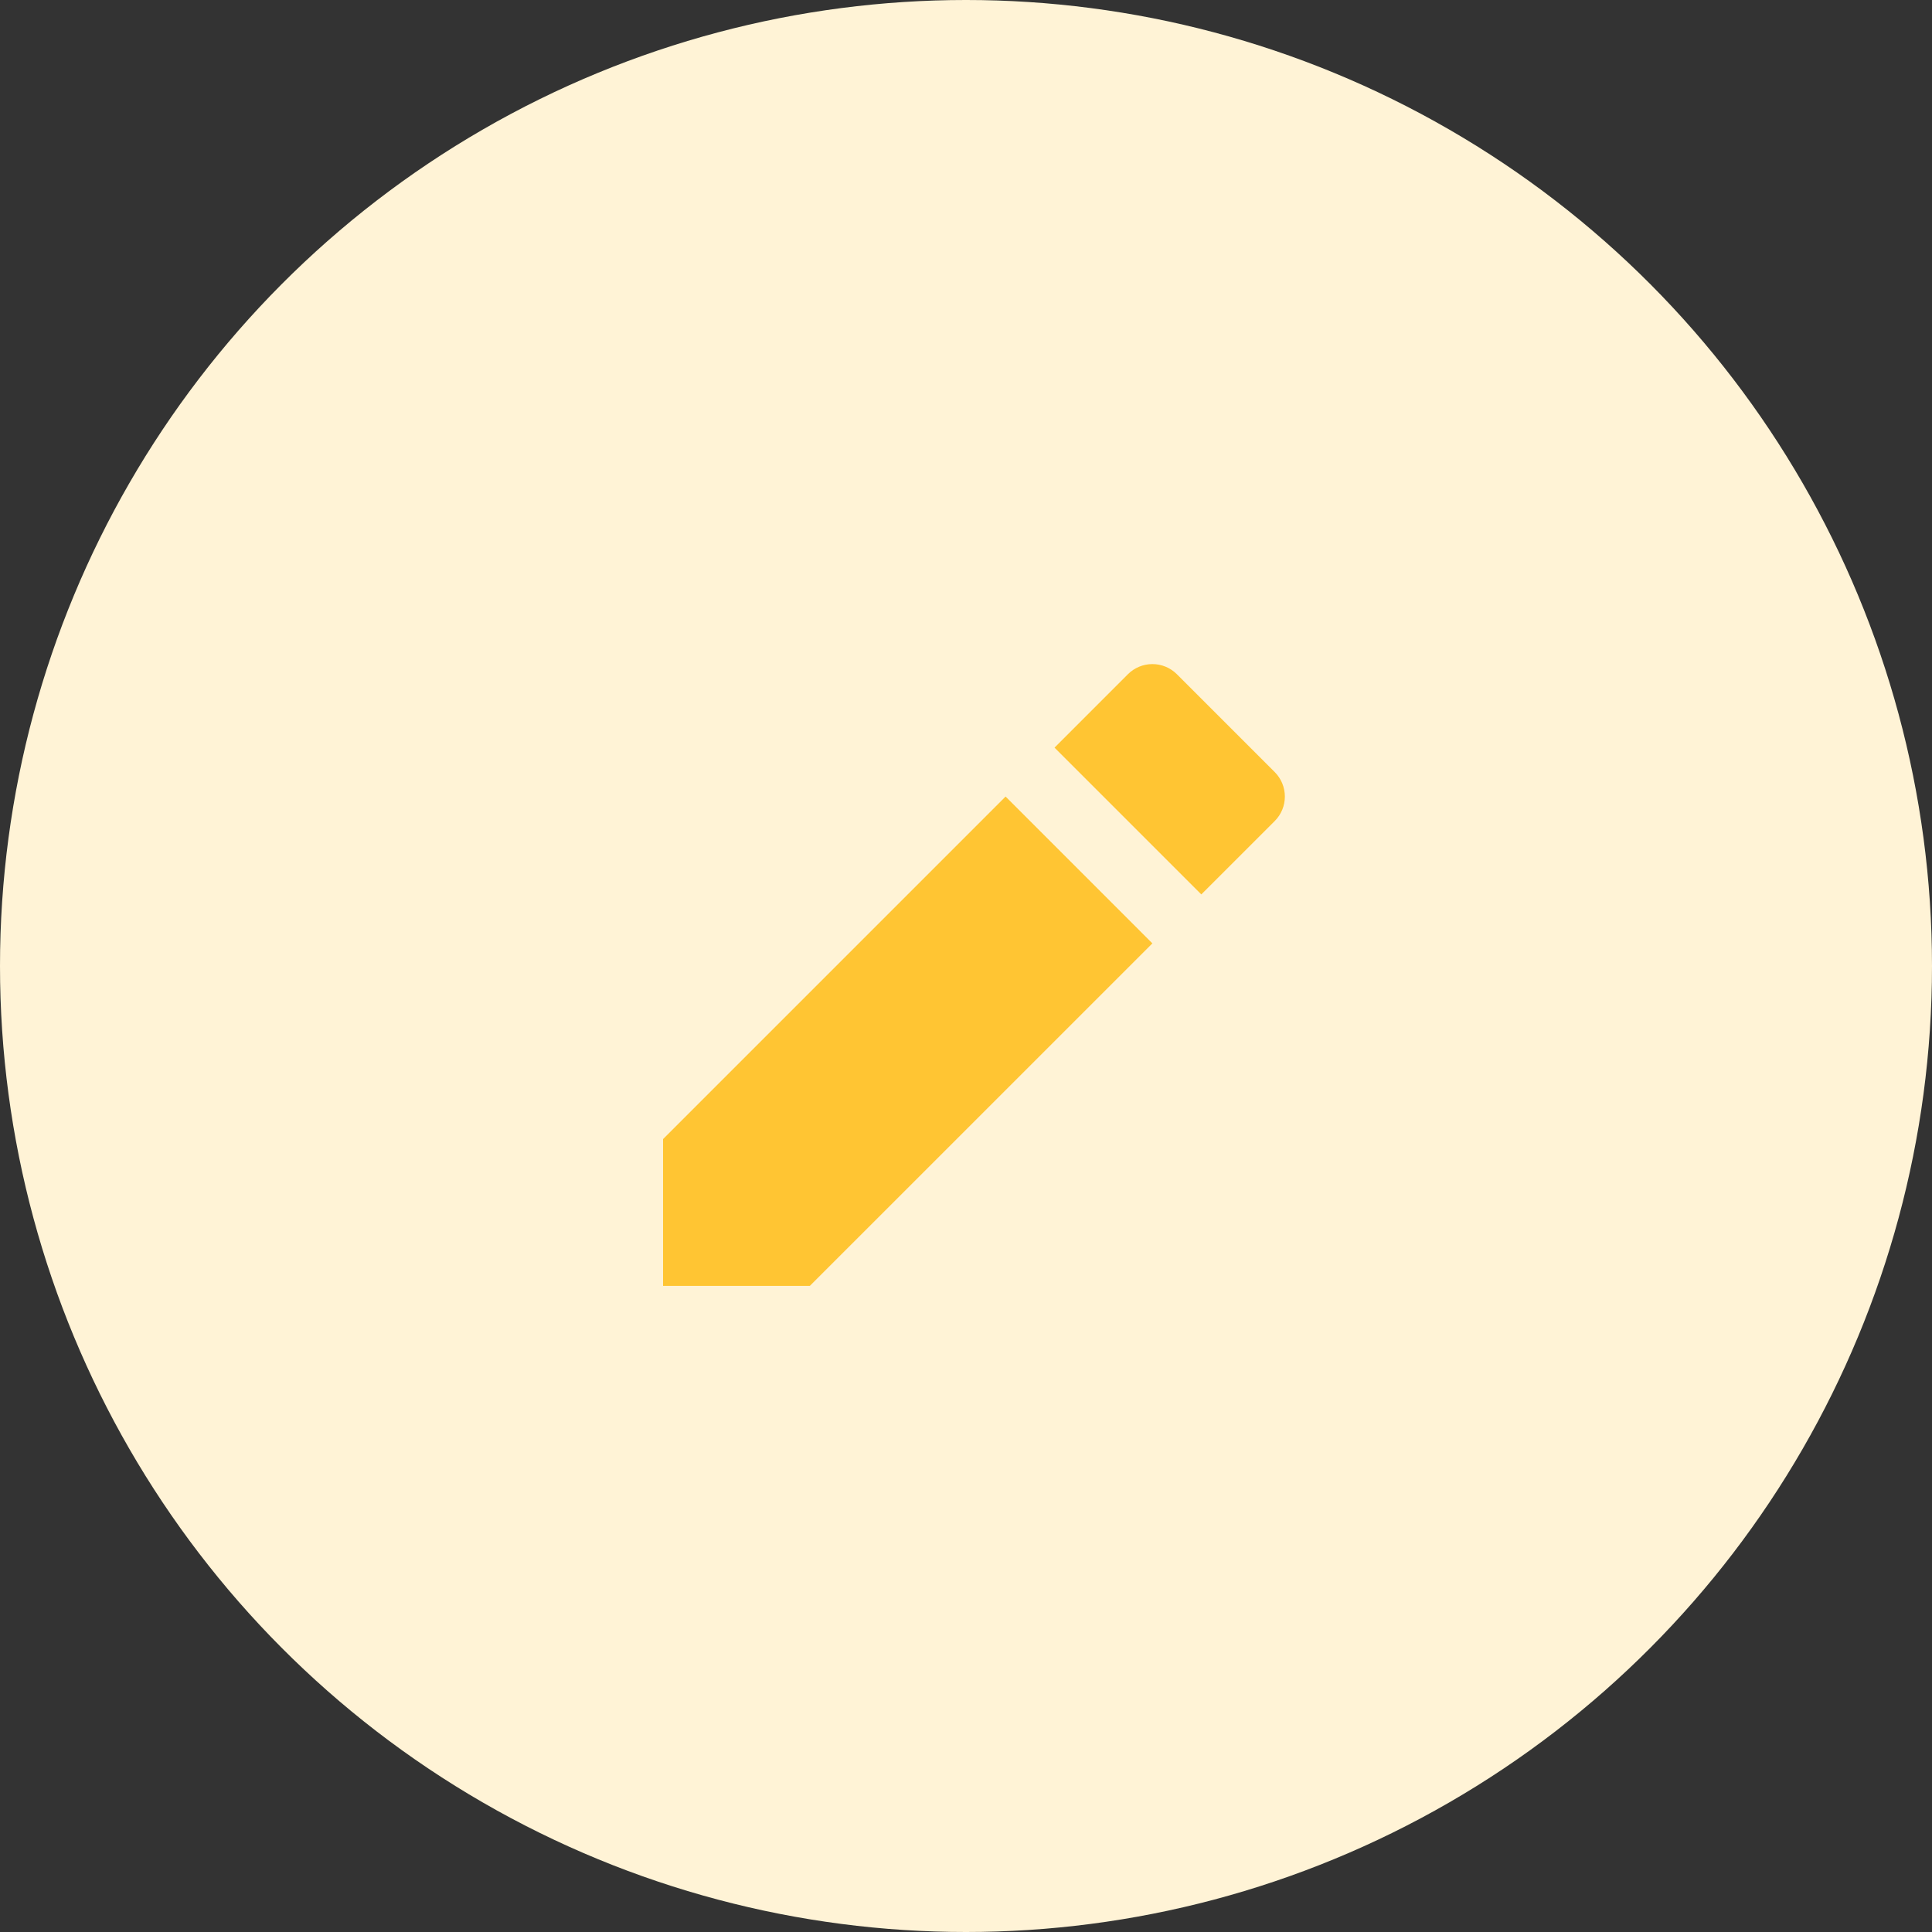
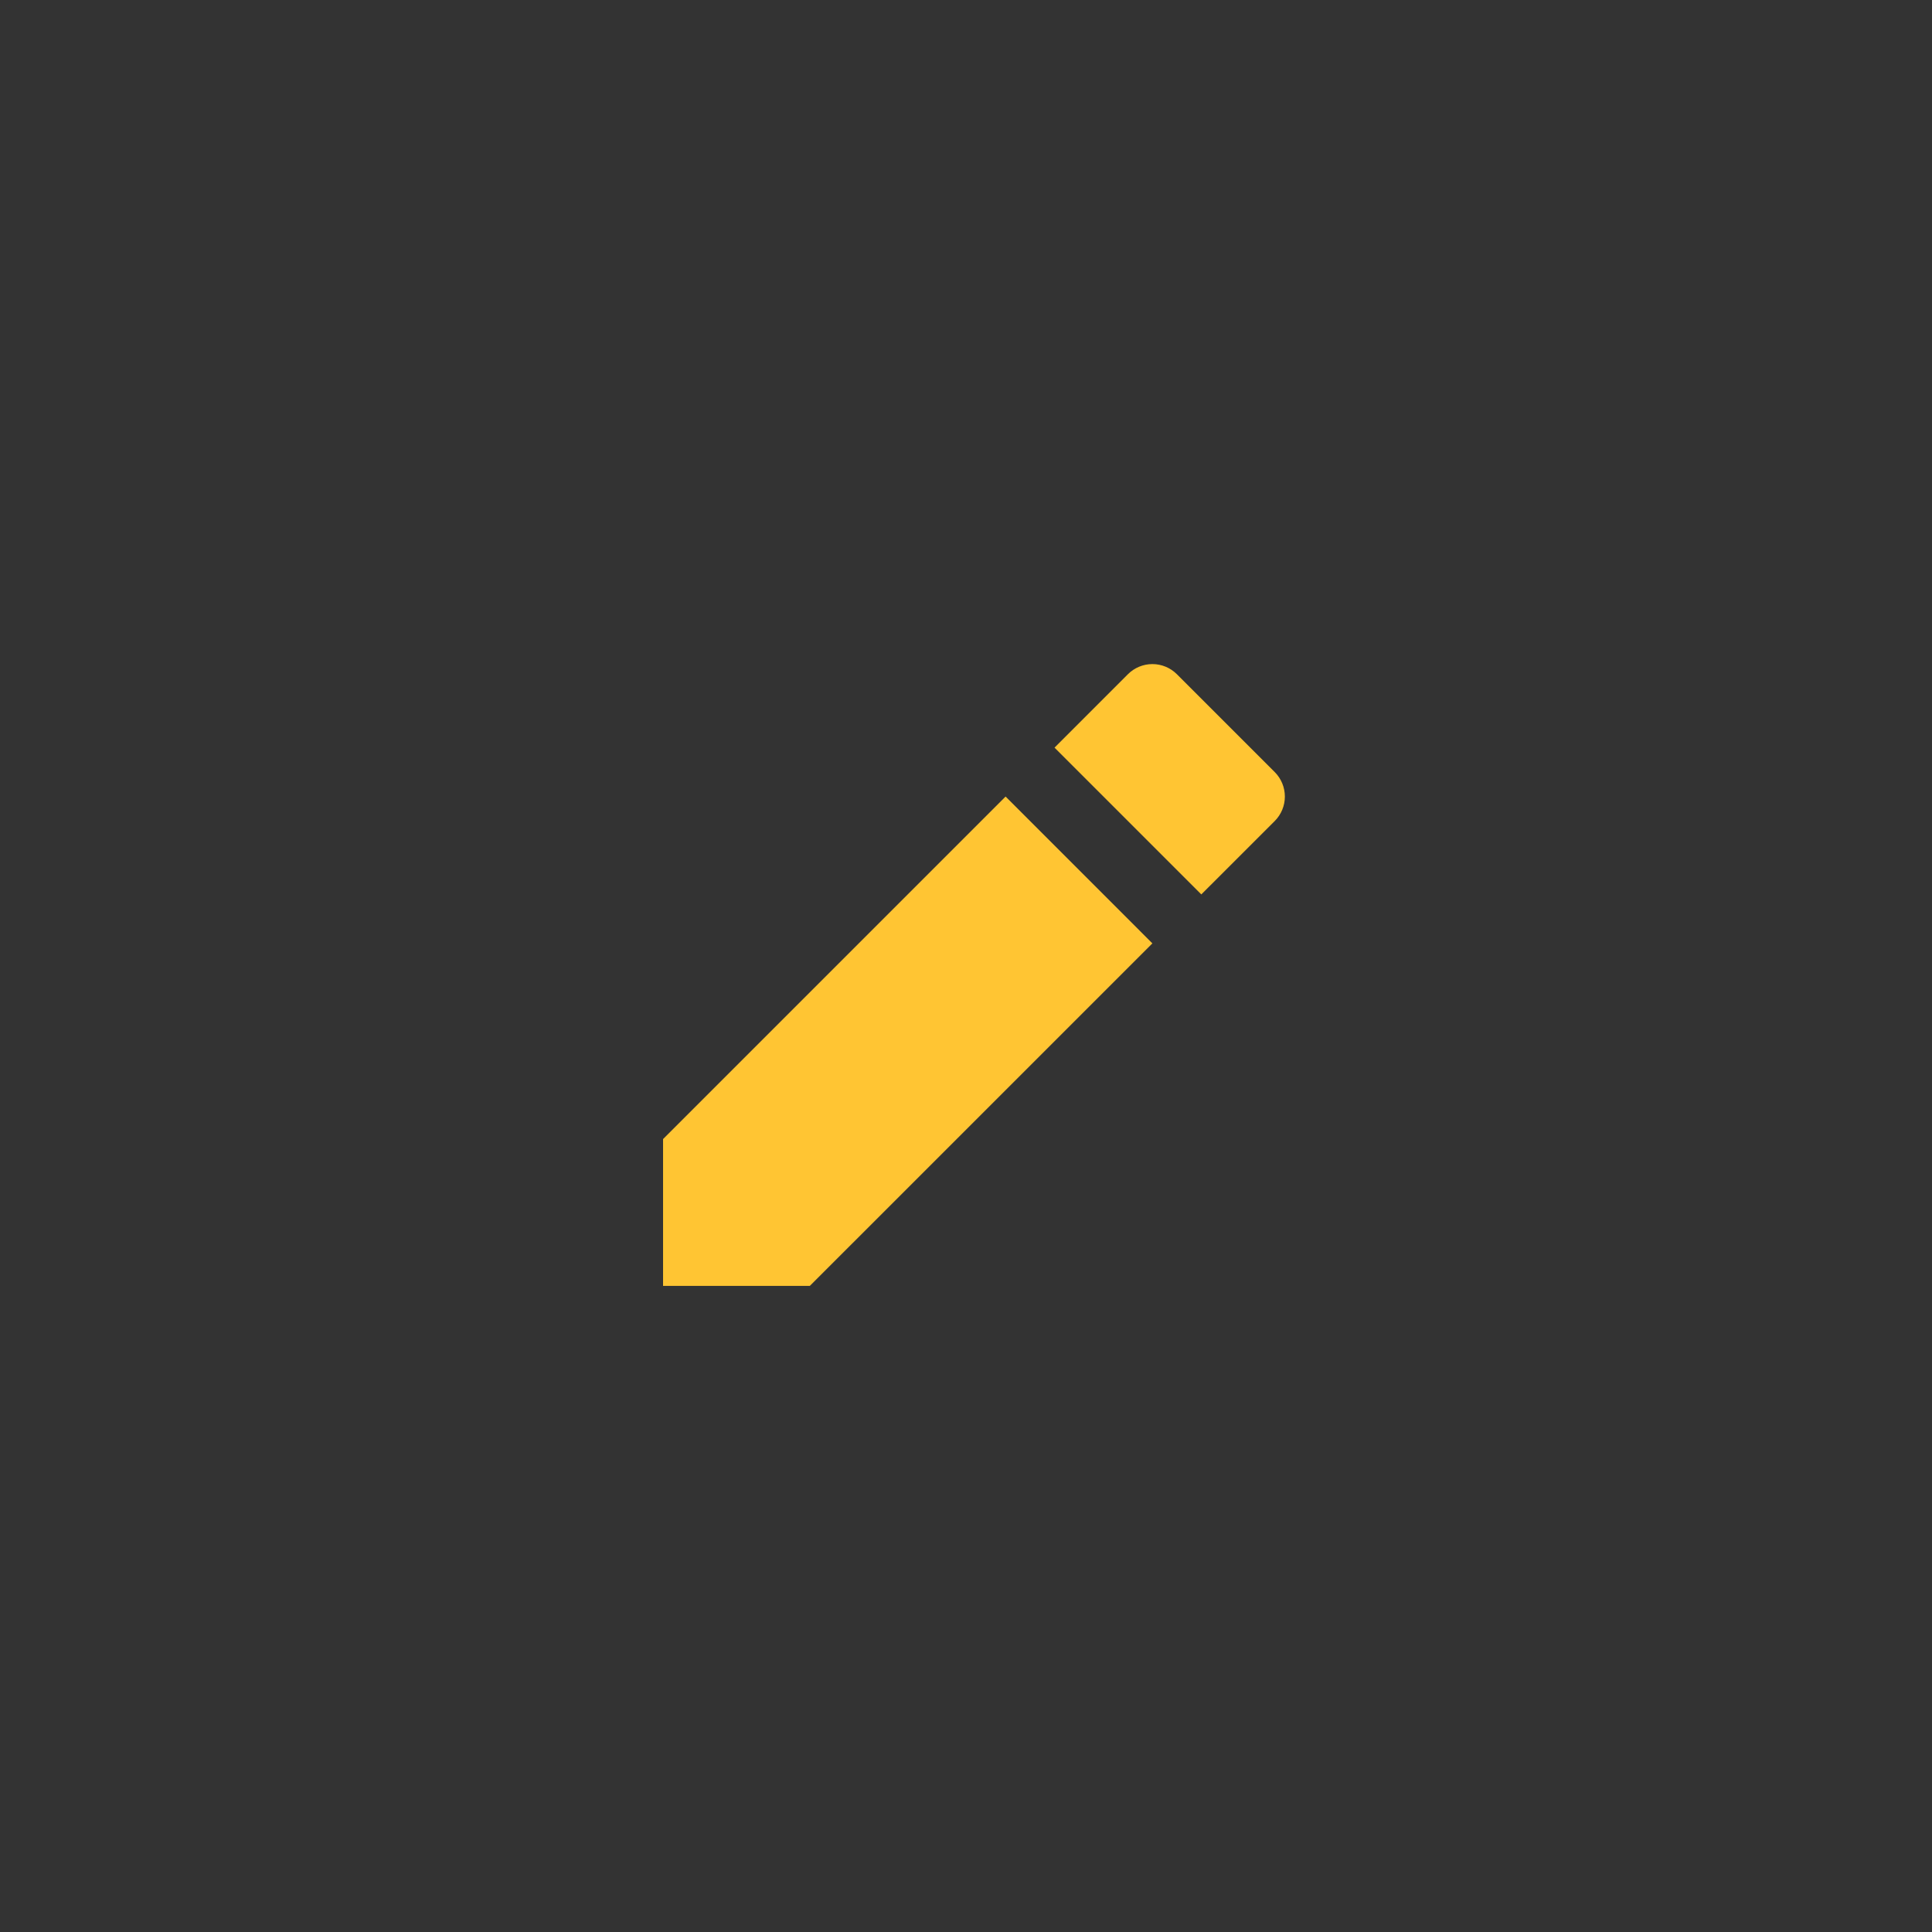
<svg xmlns="http://www.w3.org/2000/svg" width="114" height="114" viewBox="0 0 114 114" fill="none">
  <rect x="0" y="0" width="114" height="114" fill="#333333" stroke="none" />
-   <circle cx="57" cy="57" r="57" fill="#FFF3D6" />
  <path d="M59.337 47.002L67.998 55.665L47.786 75.875H39.125V67.212L59.337 47V47.002ZM62.224 44.115L66.555 39.782C66.938 39.4 67.457 39.185 67.998 39.185C68.54 39.185 69.059 39.4 69.442 39.782L75.218 45.558C75.6 45.941 75.815 46.46 75.815 47.002C75.815 47.543 75.6 48.062 75.218 48.445L70.885 52.776L62.224 44.115Z" fill="#FFC533" />
</svg>